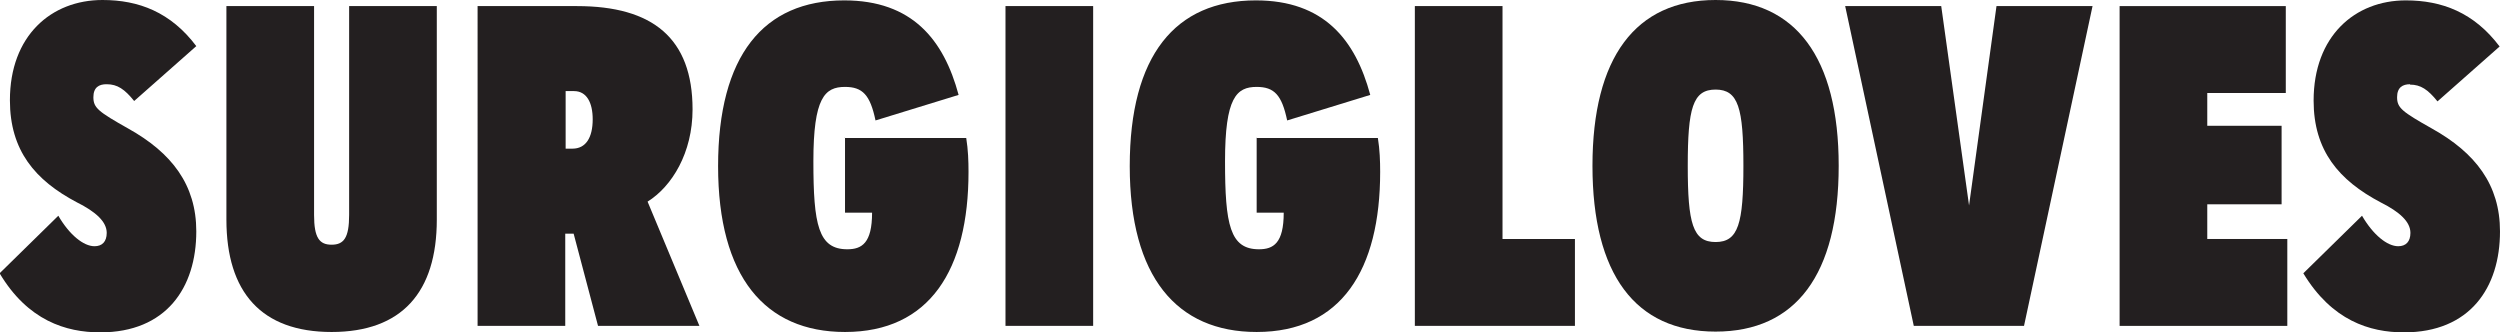
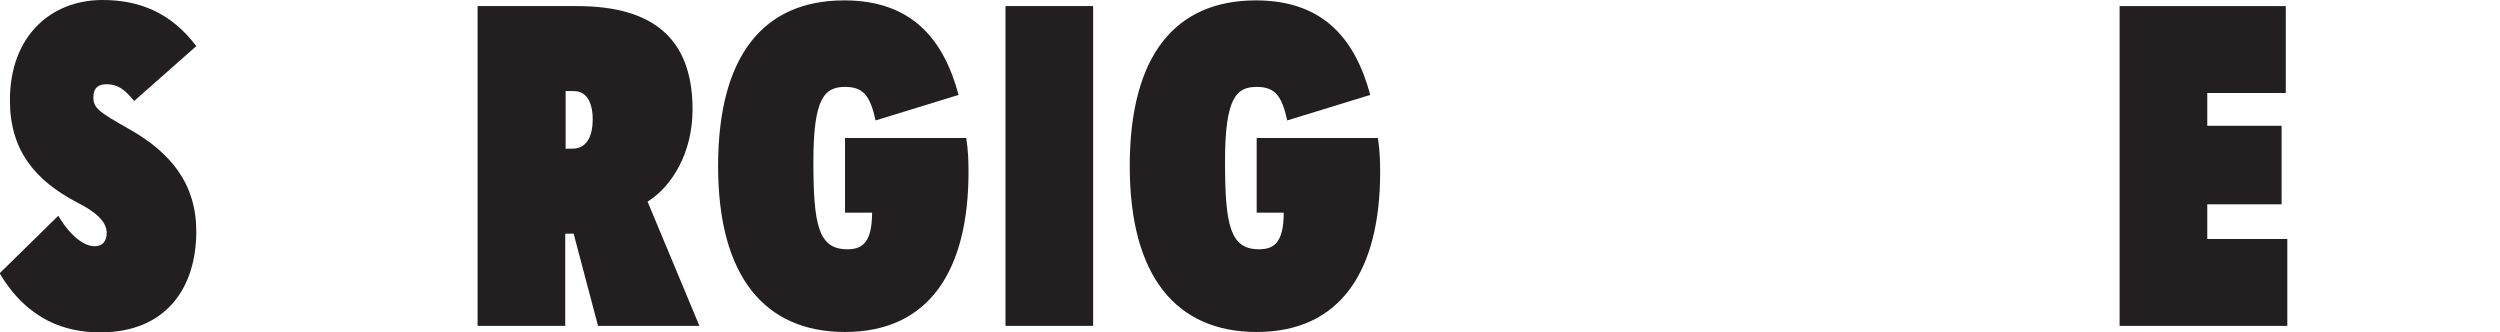
<svg xmlns="http://www.w3.org/2000/svg" viewBox="0 0 65.59 8.71" data-name="Layer 2" id="Layer_2">
  <defs>
    <style>
      .cls-1 {
        fill: #231f20;
      }
    </style>
  </defs>
  <g data-name="Layer 1" id="Layer_1-2">
    <g>
      <path d="M2.79,2.21c-.19,0-.34.08-.34.34,0,.28.13.38.91.82,1.15.64,1.79,1.48,1.79,2.7,0,1.48-.79,2.65-2.52,2.65-.9,0-1.9-.31-2.64-1.55l1.54-1.51c.29.5.66.8.95.8.2,0,.32-.12.32-.35,0-.29-.28-.55-.78-.8C.92,4.73.26,3.95.26,2.63.26.94,1.34,0,2.69,0c.95,0,1.79.32,2.46,1.21l-1.63,1.44c-.25-.31-.44-.44-.72-.44Z" class="cls-1" />
-       <path d="M11.46,5.76c0,1.91-.92,2.95-2.76,2.95s-2.76-1.04-2.76-2.95V.16h2.3v5.48c0,.6.14.78.46.78s.46-.18.46-.78V.16h2.3v5.6Z" class="cls-1" />
      <path d="M12.54.16h2.6c1.98,0,3.03.84,3.03,2.71,0,1.14-.54,2.02-1.18,2.42l1.36,3.26h-2.66l-.64-2.42h-.22v2.42h-2.3V.16ZM14.84,3.9h.18c.35,0,.53-.29.53-.77,0-.44-.16-.74-.49-.74h-.22v1.51Z" class="cls-1" />
      <path d="M22.16,3.62h3.19c.05.31.06.61.06.89,0,2.57-1.02,4.2-3.24,4.2-2.1,0-3.33-1.45-3.33-4.35s1.19-4.35,3.31-4.35c1.78,0,2.61,1.03,3,2.48l-2.18.67c-.14-.67-.34-.88-.8-.88-.53,0-.83.28-.83,1.95s.13,2.31.89,2.31c.38,0,.65-.16.65-.96h-.71v-1.97Z" class="cls-1" />
      <path d="M28.68,8.55h-2.3V.16h2.3v8.4Z" class="cls-1" />
      <path d="M32.96,3.62h3.19c.05.31.06.61.06.89,0,2.57-1.02,4.2-3.24,4.2-2.1,0-3.33-1.45-3.33-4.35s1.19-4.35,3.31-4.35c1.78,0,2.61,1.03,3,2.48l-2.18.67c-.14-.67-.34-.88-.8-.88-.53,0-.83.28-.83,1.95s.13,2.31.89,2.31c.38,0,.65-.16.65-.96h-.71v-1.97Z" class="cls-1" />
-       <path d="M39.42,6.27h1.9v2.28h-4.2V.16h2.3v6.12Z" class="cls-1" />
-       <path d="M48.24,4.35c0,2.85-1.12,4.35-3.23,4.35s-3.23-1.51-3.23-4.35,1.13-4.35,3.23-4.35,3.23,1.51,3.23,4.35ZM44.28,4.35c0,1.51.13,2,.73,2s.73-.49.73-2-.13-2-.73-2-.73.49-.73,2Z" class="cls-1" />
-       <path d="M53.1,8.55h-2.89L48.41.16h2.52l.73,5.23.72-5.23h2.52l-1.8,8.4Z" class="cls-1" />
      <path d="M59.97.16v2.28h-2.06v.86h1.95v2.06h-1.95v.91h2.1v2.28h-4.4V.16h4.37Z" class="cls-1" />
-       <path d="M63.23,2.21c-.19,0-.34.08-.34.34,0,.28.13.38.91.82,1.15.64,1.79,1.48,1.79,2.7,0,1.48-.79,2.65-2.52,2.65-.9,0-1.89-.31-2.64-1.55l1.54-1.51c.29.5.66.8.95.8.2,0,.32-.12.32-.35,0-.29-.28-.55-.78-.8-1.1-.58-1.76-1.36-1.76-2.67,0-1.69,1.08-2.63,2.42-2.63.95,0,1.79.32,2.46,1.21l-1.63,1.44c-.25-.31-.44-.44-.72-.44Z" class="cls-1" />
    </g>
  </g>
</svg>